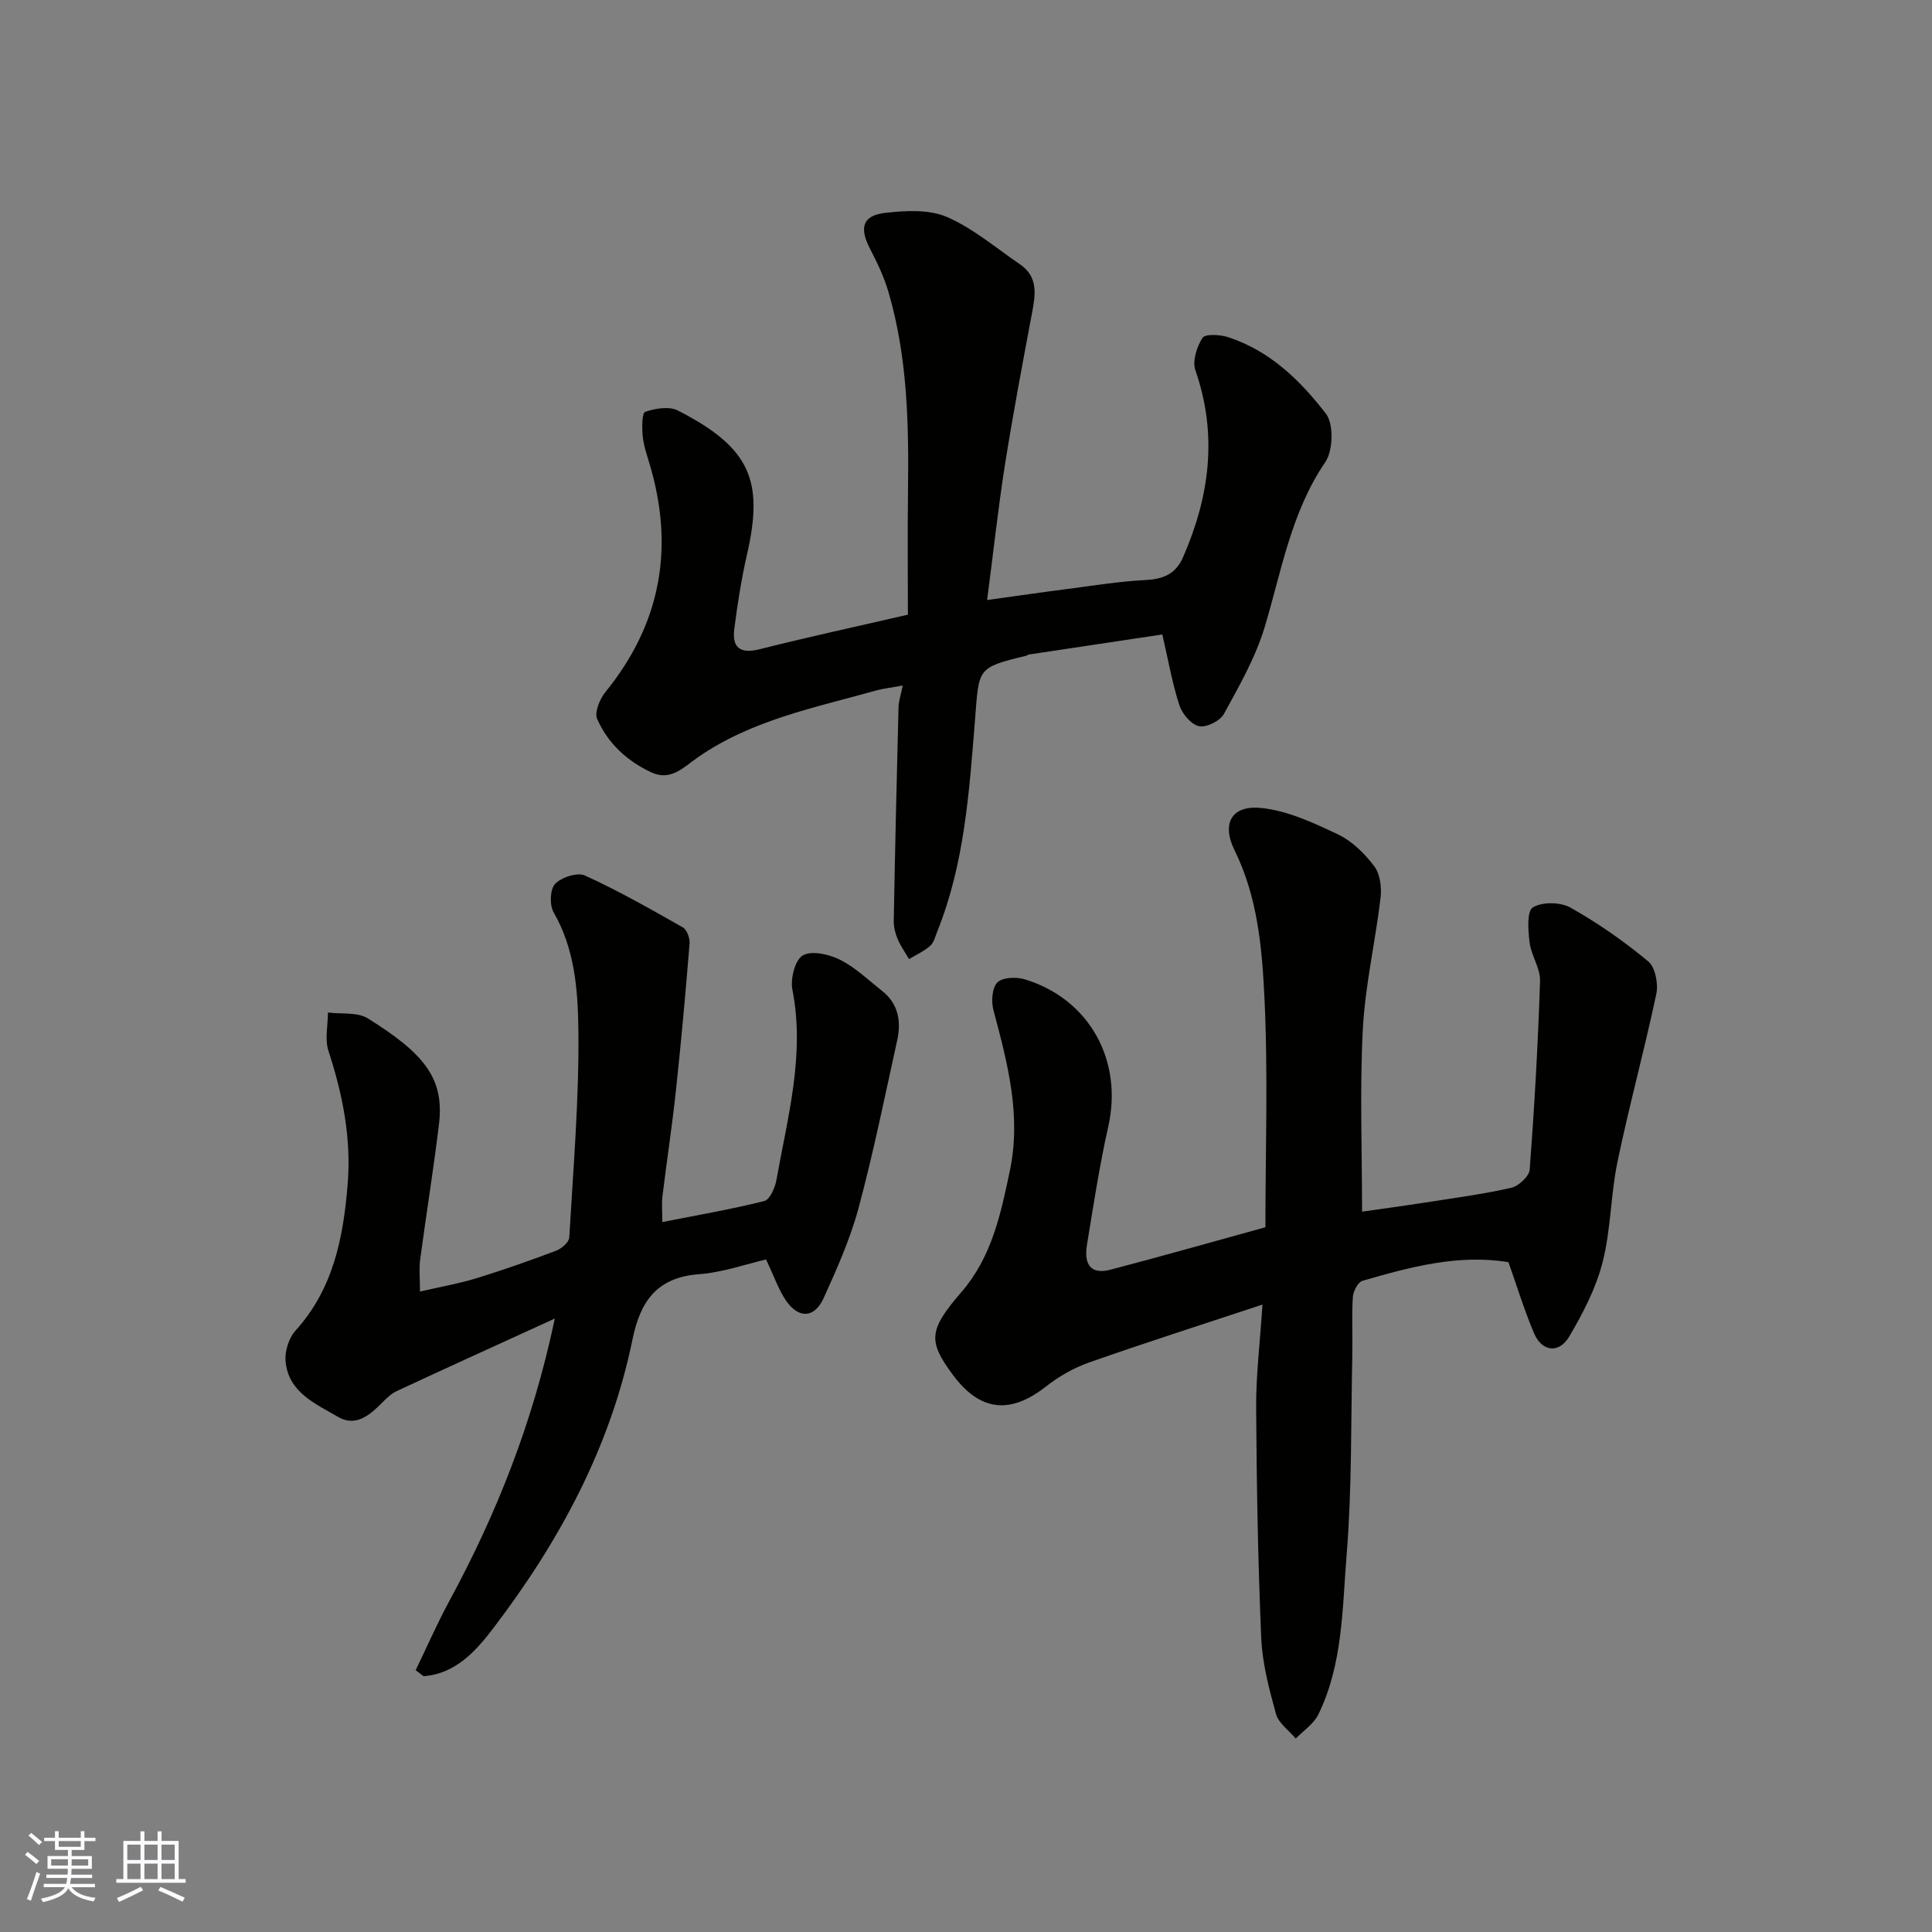
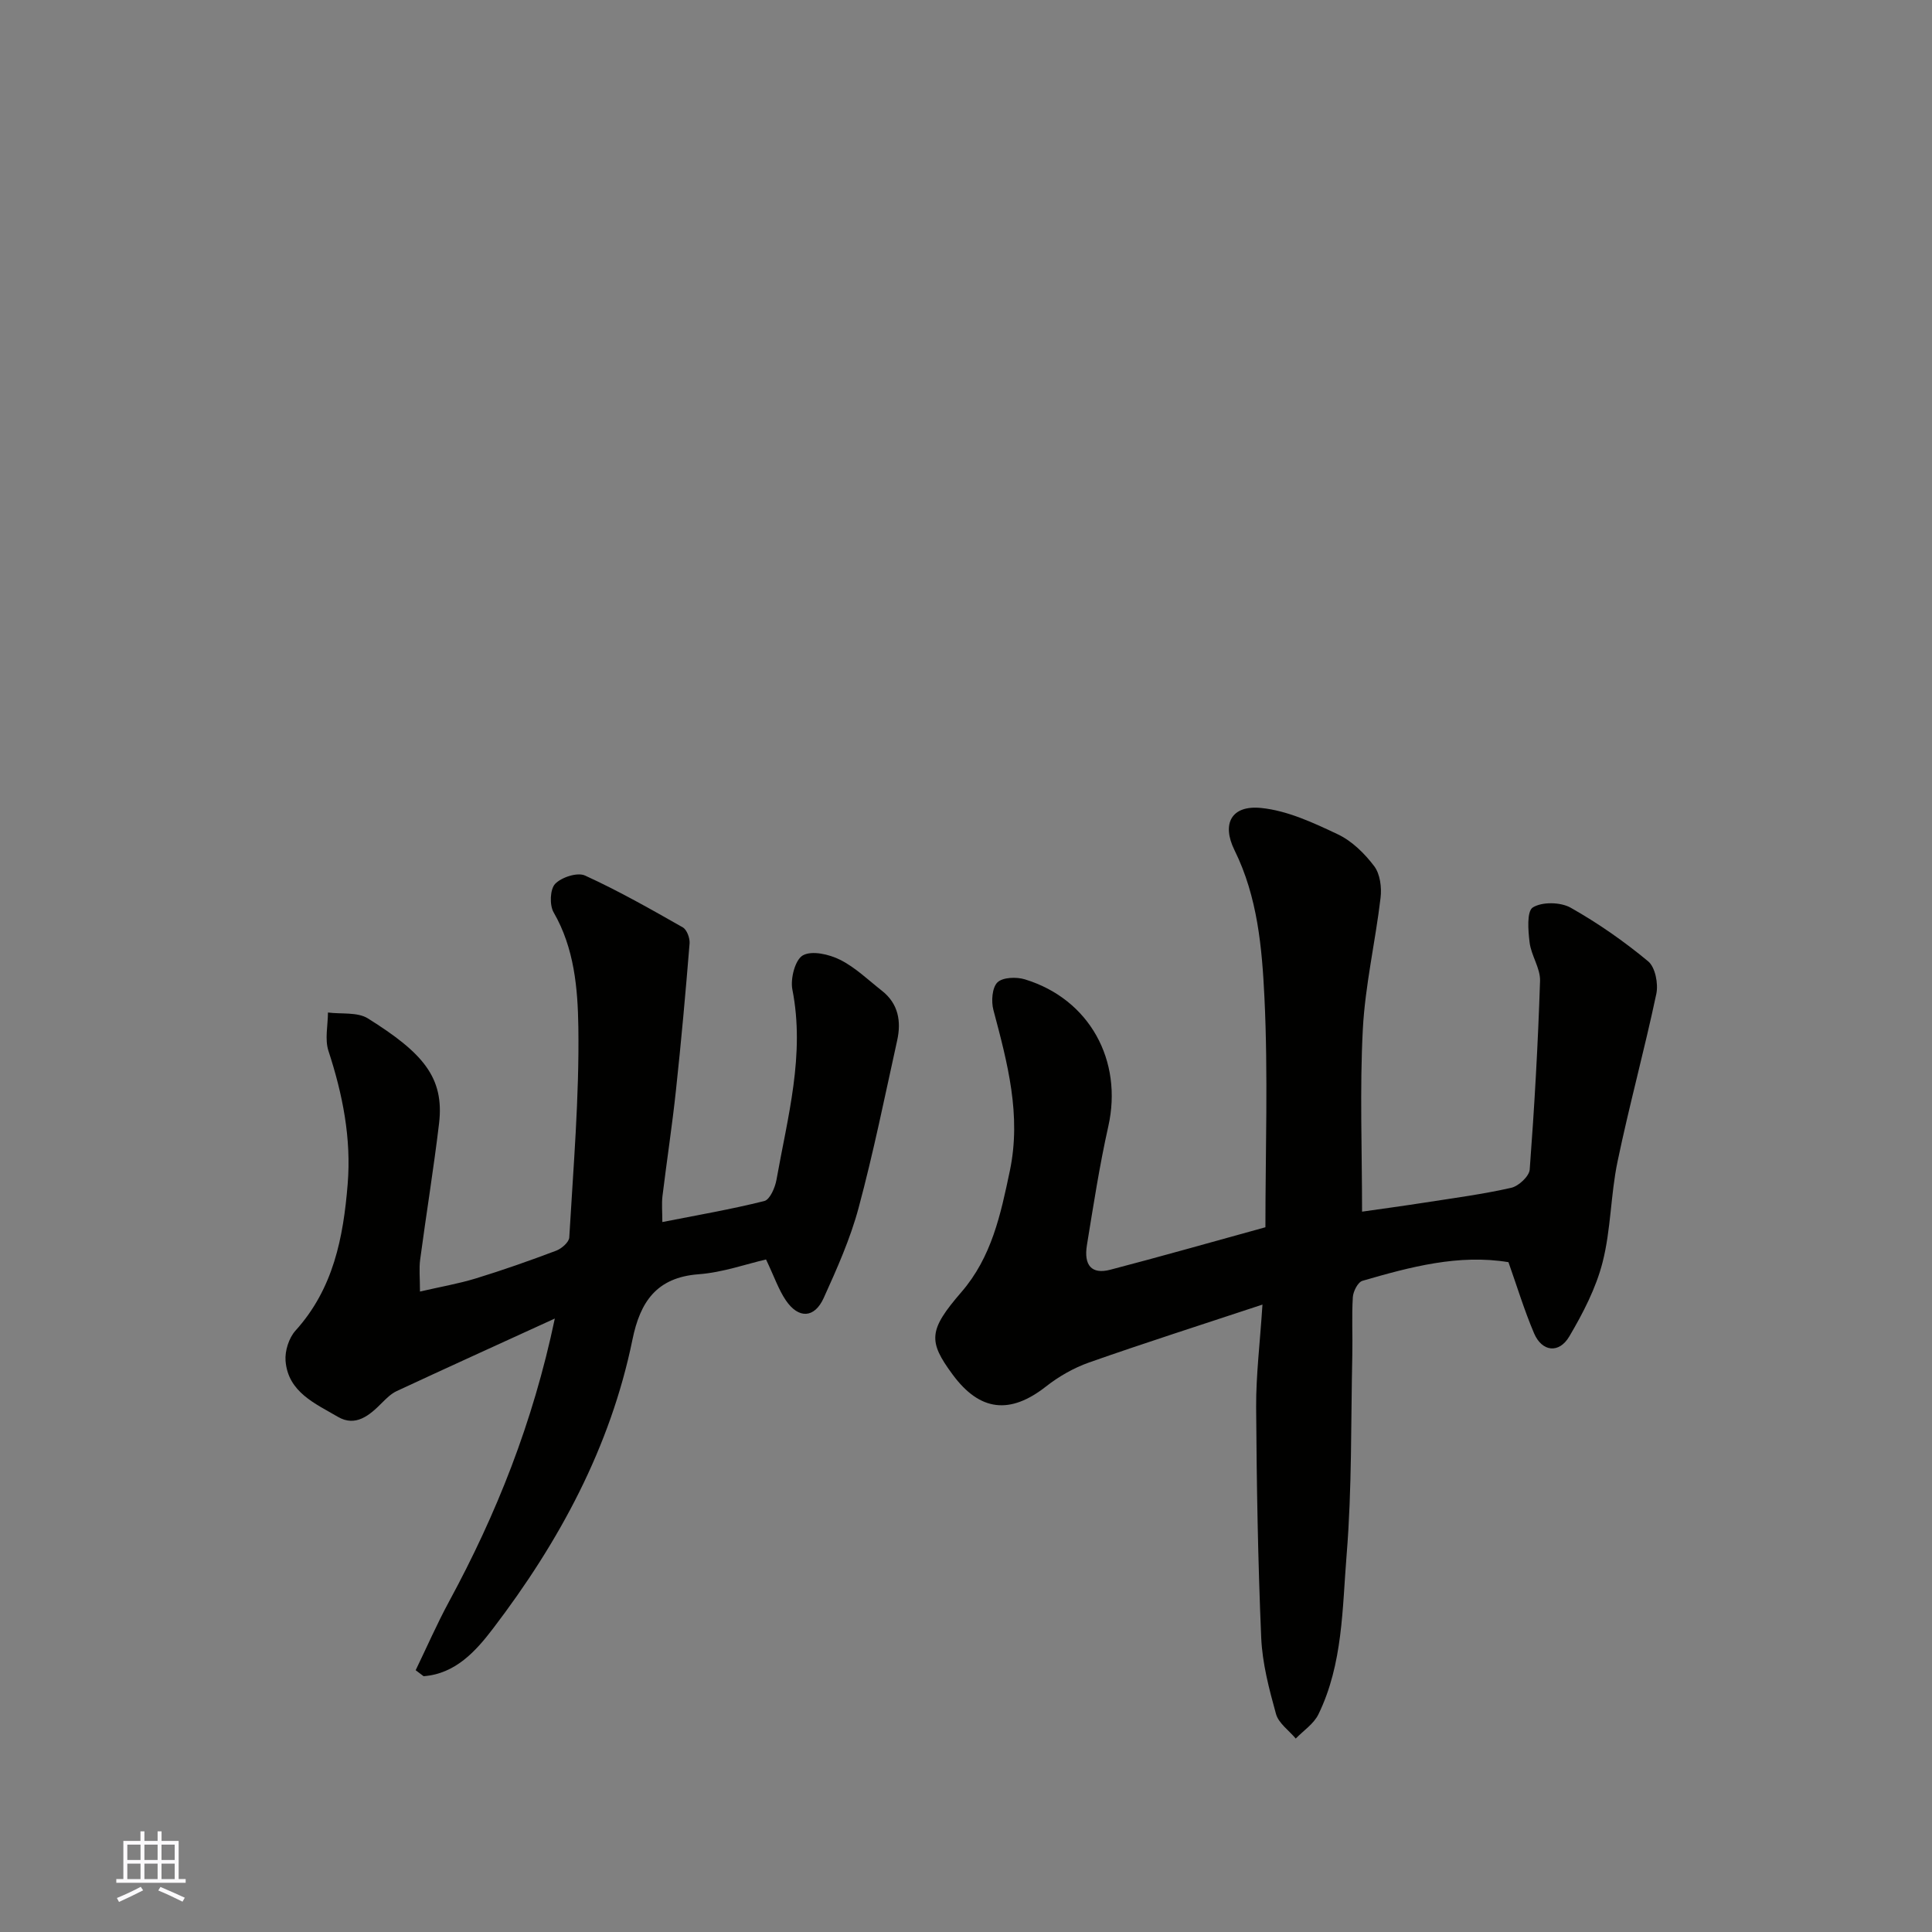
<svg xmlns="http://www.w3.org/2000/svg" enable-background="new 0 0 400 400" viewBox="0 0 400 400">
  <rect x="0" y="0" width="400" height="400" fill="#808080" stroke="none" />
  <g fill="#010100">
    <path d="m261.38 270.1c-12.83 4.25-24.43 7.95-35.91 11.99-3.17 1.12-6.26 2.89-8.91 4.97-7.43 5.83-13.68 5.17-19.31-2.45-5.13-6.94-5.02-9.21 1.8-17.1 6.27-7.25 8.13-16.08 10.02-25.07 2.43-11.56-.49-22.4-3.4-33.35-.47-1.78-.27-4.61.84-5.7 1.1-1.07 3.95-1.16 5.7-.62 13.38 4.09 20.31 16.83 17.25 30.44-1.82 8.11-3.08 16.35-4.42 24.55-.7 4.26 1.01 6.12 4.81 5.13 10.35-2.7 20.63-5.63 32.14-8.8 0-15.71.57-31.65-.2-47.53-.5-10.34-1.42-20.86-6.19-30.52-2.72-5.5-.65-9.37 5.48-8.76 5.46.54 10.86 3.07 15.93 5.47 2.92 1.39 5.53 3.97 7.51 6.59 1.22 1.62 1.57 4.4 1.31 6.54-1.07 9.09-3.19 18.09-3.67 27.2-.65 12.38-.16 24.82-.16 37.78 3.92-.56 8.5-1.18 13.06-1.89 5.96-.93 11.96-1.72 17.83-3.05 1.53-.35 3.71-2.38 3.82-3.77.98-13 1.72-26.03 2.14-39.07.08-2.62-1.83-5.24-2.16-7.94-.31-2.47-.61-6.46.66-7.26 1.91-1.2 5.73-1.13 7.82.04 5.66 3.19 11.06 6.96 16.06 11.11 1.48 1.22 2.14 4.66 1.69 6.76-2.46 11.62-5.61 23.09-8.03 34.72-1.43 6.86-1.36 14.06-3.09 20.82-1.37 5.37-4.05 10.54-6.89 15.36-2.14 3.63-5.67 3.18-7.3-.65-2.02-4.75-3.53-9.72-5.3-14.72-10.27-1.7-20.29.97-30.23 3.86-.94.27-1.91 2.17-1.99 3.37-.25 3.98-.02 7.99-.11 11.99-.3 13.77-.06 27.58-1.17 41.29-.91 11.15-.76 22.68-5.85 33.11-.96 1.97-3.09 3.36-4.69 5.01-1.41-1.69-3.56-3.17-4.09-5.1-1.43-5.16-2.83-10.48-3.06-15.78-.68-15.92-.95-31.86-1.05-47.79-.03-6.57.79-13.15 1.31-21.18z" />
-     <path d="m204.37 124.23c6.39-.88 11.54-1.64 16.7-2.3 5.36-.69 10.71-1.57 16.09-1.84 3.69-.18 6.26-1.25 7.79-4.75 5.5-12.59 7.18-25.33 2.55-38.66-.67-1.92.28-4.9 1.47-6.74.56-.86 3.65-.67 5.32-.13 8.62 2.81 14.95 8.98 20.23 15.85 1.65 2.15 1.49 7.63-.13 10.01-7.12 10.45-9.05 22.53-12.56 34.19-1.89 6.27-5.26 12.15-8.43 17.95-.79 1.45-3.62 2.86-5.15 2.54-1.62-.34-3.48-2.54-4.06-4.31-1.46-4.45-2.26-9.13-3.54-14.68-9.34 1.4-18.53 2.77-27.7 4.16-.15.02-.28.19-.44.23-10.36 2.51-9.79 2.55-10.65 13.35-1.19 14.78-2.16 29.7-7.8 43.73-.42 1.03-.7 2.3-1.46 2.98-1.28 1.13-2.91 1.86-4.39 2.76-.8-1.37-1.74-2.68-2.35-4.12-.49-1.16-.84-2.5-.82-3.75.27-14.76.61-29.53.99-44.29.03-1.26.47-2.5.87-4.48-2.08.39-3.93.59-5.69 1.08-12.68 3.55-25.73 6.1-36.85 13.87-2.79 1.95-5.48 4.9-9.49 3.04-5.03-2.34-9.01-6.02-11.23-11.05-.61-1.38.53-4.14 1.7-5.58 11.54-14.2 14.35-29.98 9.11-47.37-.56-1.87-1.21-3.76-1.39-5.67-.16-1.72-.16-4.76.53-4.99 2.08-.71 4.97-1.19 6.77-.26 15.09 7.71 17.77 14.62 14.31 29.73-1.16 5.08-1.97 10.26-2.64 15.43-.5 3.86 1.13 5.29 5.23 4.26 9.95-2.51 19.99-4.68 30.71-7.16 0-8.03-.09-16.64.02-25.25.18-14.03-.06-28.02-4.06-41.61-.9-3.07-2.31-6.03-3.79-8.88-2.27-4.35-1.59-6.91 3.16-7.45 4.21-.48 9.03-.75 12.74.85 5.44 2.35 10.15 6.41 15.13 9.8 3.79 2.58 3.23 6.21 2.51 10.03-1.99 10.56-3.98 21.13-5.66 31.75-1.38 8.86-2.35 17.8-3.65 27.73z" />
-     <path d="m86.06 345.8c2.3-4.75 4.41-9.6 6.92-14.23 9.8-18.09 17.35-36.99 21.89-58.58-11.61 5.31-22.21 10.12-32.76 15.03-1.15.54-2.14 1.53-3.06 2.45-2.55 2.58-5.44 5.01-9.09 2.87-4.68-2.75-10.32-5.09-10.84-11.59-.16-2.05.69-4.74 2.06-6.26 7.84-8.66 9.9-19.25 10.8-30.31.78-9.5-1.03-18.6-3.98-27.61-.78-2.4-.11-5.28-.1-7.94 2.79.36 6.1-.13 8.27 1.22 11.31 7.09 15.87 12.17 14.73 21.76-1.12 9.41-2.66 18.78-3.91 28.17-.25 1.85-.04 3.76-.04 6.62 4.16-.96 7.94-1.61 11.58-2.72 5.6-1.72 11.14-3.67 16.62-5.74 1.12-.42 2.65-1.75 2.71-2.73.84-14.52 2.09-29.06 1.88-43.58-.12-7.98-.83-16.32-5.12-23.74-.87-1.5-.75-4.79.32-5.9 1.32-1.37 4.61-2.44 6.18-1.72 6.94 3.17 13.6 6.95 20.24 10.73.85.48 1.5 2.24 1.41 3.34-.82 10.13-1.73 20.26-2.82 30.37-.78 7.32-1.9 14.6-2.79 21.91-.19 1.61-.03 3.26-.03 5.39 7.25-1.43 14.25-2.63 21.11-4.35 1.16-.29 2.23-2.77 2.52-4.39 2.31-13.02 5.95-25.91 3.29-39.41-.44-2.25.58-6.19 2.19-7.07 1.88-1.04 5.44-.21 7.71.93 3.16 1.59 5.82 4.19 8.65 6.41 3.41 2.68 4.02 6.35 3.15 10.28-2.56 11.59-4.91 23.23-7.99 34.68-1.72 6.4-4.47 12.57-7.22 18.64-1.92 4.23-5.22 4.35-7.84.49-1.5-2.21-2.38-4.85-4.1-8.46-3.99.91-8.92 2.68-13.95 3.06-8.73.65-12.11 5.73-13.7 13.5-4.57 22.33-15.17 41.88-28.84 59.81-3.55 4.66-7.78 9.42-14.41 9.91-.53-.41-1.08-.82-1.64-1.24z" />
+     <path d="m86.06 345.8c2.3-4.75 4.41-9.6 6.92-14.23 9.8-18.09 17.35-36.99 21.89-58.58-11.61 5.31-22.21 10.12-32.76 15.03-1.15.54-2.14 1.53-3.06 2.45-2.55 2.58-5.44 5.01-9.09 2.87-4.68-2.75-10.32-5.09-10.84-11.59-.16-2.05.69-4.74 2.06-6.26 7.84-8.66 9.9-19.25 10.8-30.31.78-9.5-1.03-18.6-3.98-27.61-.78-2.4-.11-5.28-.1-7.94 2.79.36 6.1-.13 8.27 1.22 11.31 7.09 15.87 12.17 14.73 21.76-1.12 9.41-2.66 18.78-3.91 28.17-.25 1.85-.04 3.76-.04 6.62 4.16-.96 7.94-1.61 11.58-2.72 5.6-1.72 11.14-3.67 16.62-5.74 1.12-.42 2.65-1.75 2.71-2.73.84-14.52 2.09-29.06 1.88-43.58-.12-7.98-.83-16.32-5.12-23.74-.87-1.5-.75-4.79.32-5.9 1.32-1.37 4.61-2.44 6.18-1.72 6.94 3.17 13.6 6.95 20.24 10.73.85.48 1.5 2.24 1.41 3.34-.82 10.13-1.73 20.26-2.82 30.37-.78 7.32-1.9 14.6-2.79 21.91-.19 1.61-.03 3.26-.03 5.39 7.25-1.43 14.25-2.63 21.11-4.35 1.16-.29 2.23-2.77 2.52-4.39 2.31-13.02 5.95-25.91 3.29-39.41-.44-2.25.58-6.19 2.19-7.07 1.88-1.04 5.44-.21 7.71.93 3.16 1.59 5.82 4.19 8.65 6.41 3.41 2.68 4.02 6.35 3.15 10.28-2.56 11.59-4.91 23.23-7.99 34.68-1.72 6.4-4.47 12.57-7.22 18.64-1.92 4.23-5.22 4.35-7.84.49-1.5-2.21-2.38-4.85-4.1-8.46-3.99.91-8.92 2.68-13.95 3.06-8.73.65-12.11 5.73-13.7 13.5-4.57 22.33-15.17 41.88-28.84 59.81-3.55 4.66-7.78 9.42-14.41 9.91-.53-.41-1.08-.82-1.64-1.24" />
  </g>
-   <path d="m5.17 384 .55-.58c.85.61 1.65 1.24 2.4 1.87l-.59.64c-.83-.73-1.62-1.37-2.36-1.93m1.22 9.53-.82-.34c.71-1.76 1.37-3.64 1.98-5.63.24.13.5.25.76.36-.6 1.67-1.24 3.54-1.92 5.61m-.5-13.5.57-.54c.56.44 1.31 1.06 2.26 1.87l-.64.64c-.68-.66-1.41-1.32-2.19-1.97m3.25.46h2.24v-1.36h.77v1.36h4.57v-1.36h.76v1.36h2.28v.69h-2.28v1.84h-2.64v1.26h4.18v2.64h-4.21c0 .45-.02.86-.05 1.21h4.32v.69h-4.38c-.04.34-.1.75-.19 1.22h5.15v.69h-4.82c.87 1.19 2.51 1.92 4.93 2.19-.17.31-.3.57-.37.76-2.77-.49-4.52-1.41-5.26-2.76-.56 1.26-2.3 2.23-5.24 2.9-.12-.24-.26-.48-.43-.72 2.73-.55 4.38-1.34 4.96-2.38h-4.38v-.69h4.65c.1-.38.17-.79.21-1.22h-4.32v-.69h4.4c.03-.34.05-.75.05-1.21h-4.2v-2.64h4.23v-1.26h-2.69v-1.84h-2.24zm1.46 4.46v1.29h3.45c.01-.4.02-.57.01-.53v-.32-.45h-3.46zm1.55-2.59h4.57v-1.19h-4.57zm6.11 2.59h-3.42v.77c-.01.19-.01.37-.02.53h3.44z" fill="#fbfafc" />
  <path d="m32.63 379.16h.82v1.98h3.54v7.89h1.45v.78h-14.36v-.78h1.46v-7.89h3.54v-1.98h.82v1.98h2.73zm-3.49 11.48.5.73c-1.61.82-3.28 1.63-5 2.41-.13-.27-.28-.55-.44-.82 1.75-.72 3.4-1.49 4.94-2.32m-2.78-5.55h2.73v-3.18h-2.73zm0 3.95h2.73v-3.2h-2.73zm3.54-3.95h2.73v-3.18h-2.73zm0 3.95h2.73v-3.2h-2.73zm7.89 4.68c-1.84-.92-3.51-1.7-5.02-2.32l.45-.73c1.89.8 3.57 1.55 5.04 2.23zm-1.62-11.81h-2.73v3.18h2.73zm-2.73 7.13h2.73v-3.2h-2.73z" fill="#fbfafc" />
</svg>